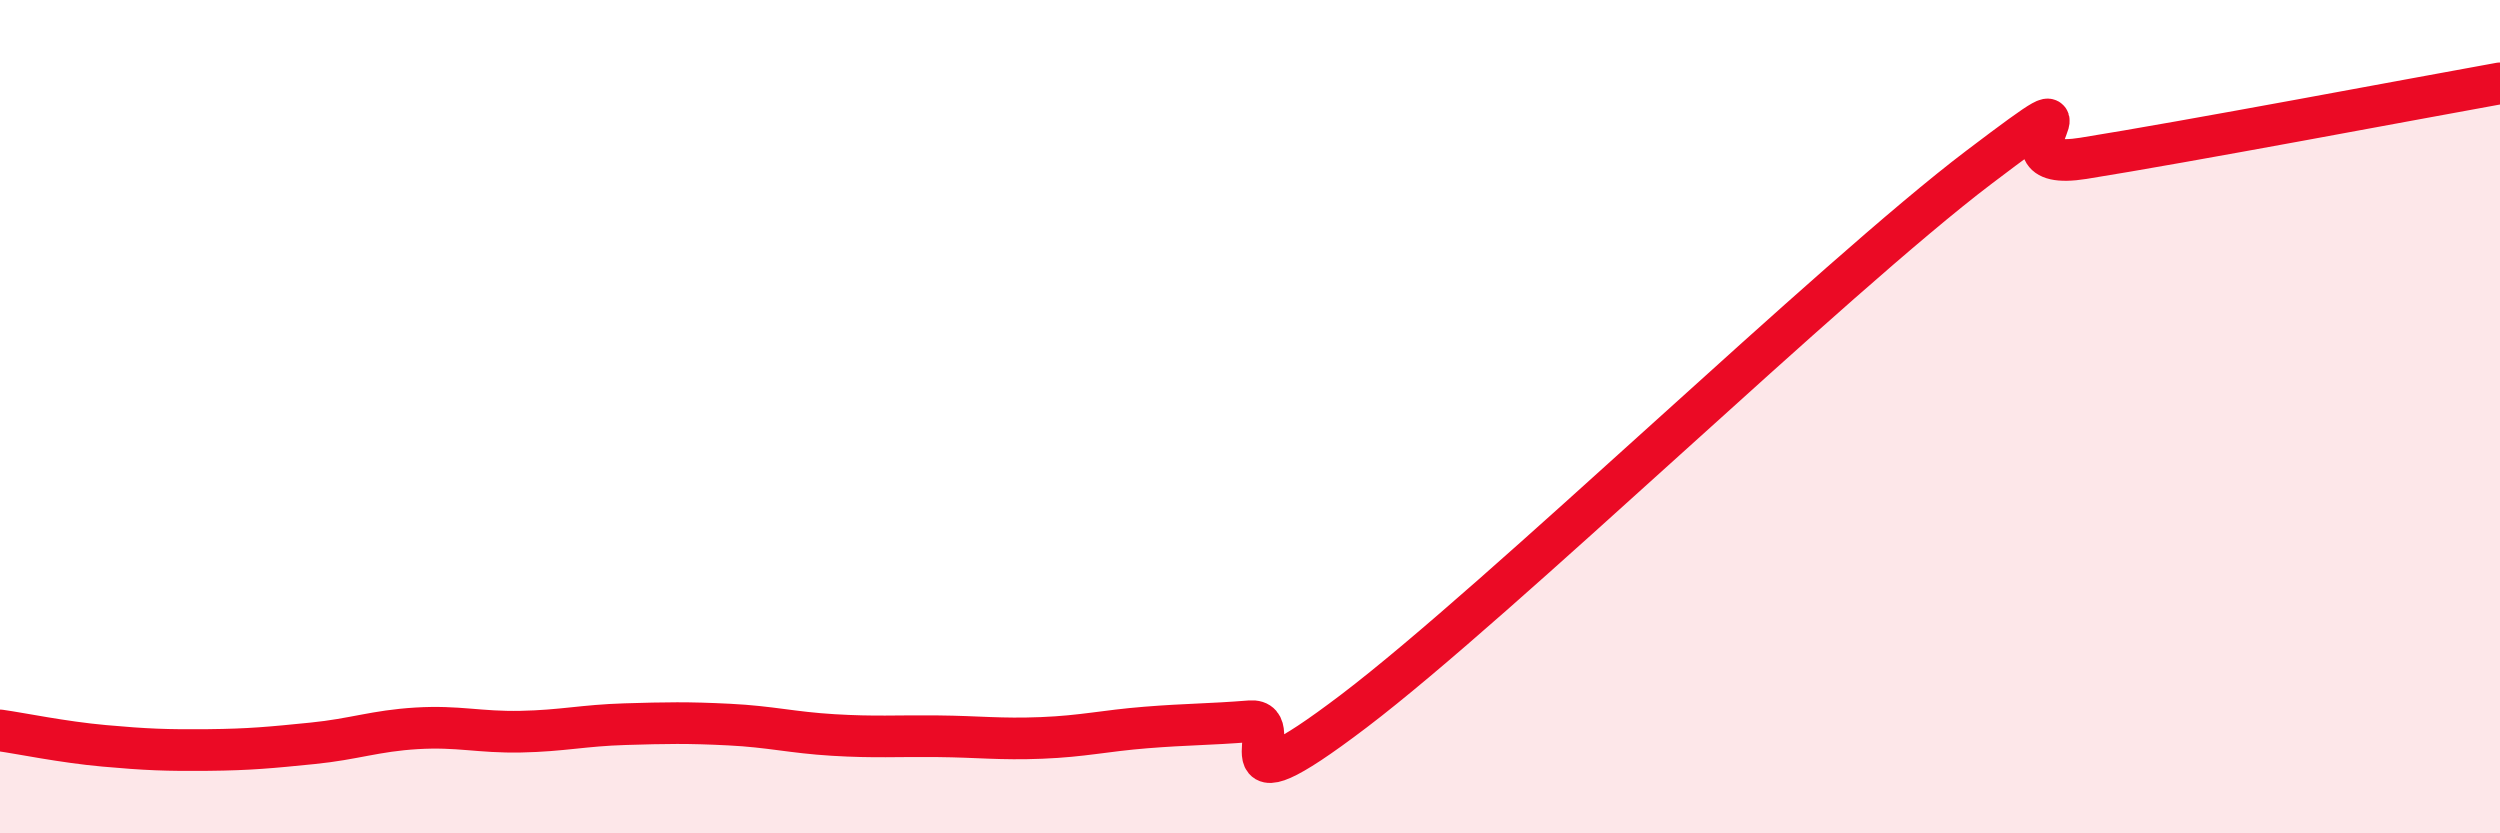
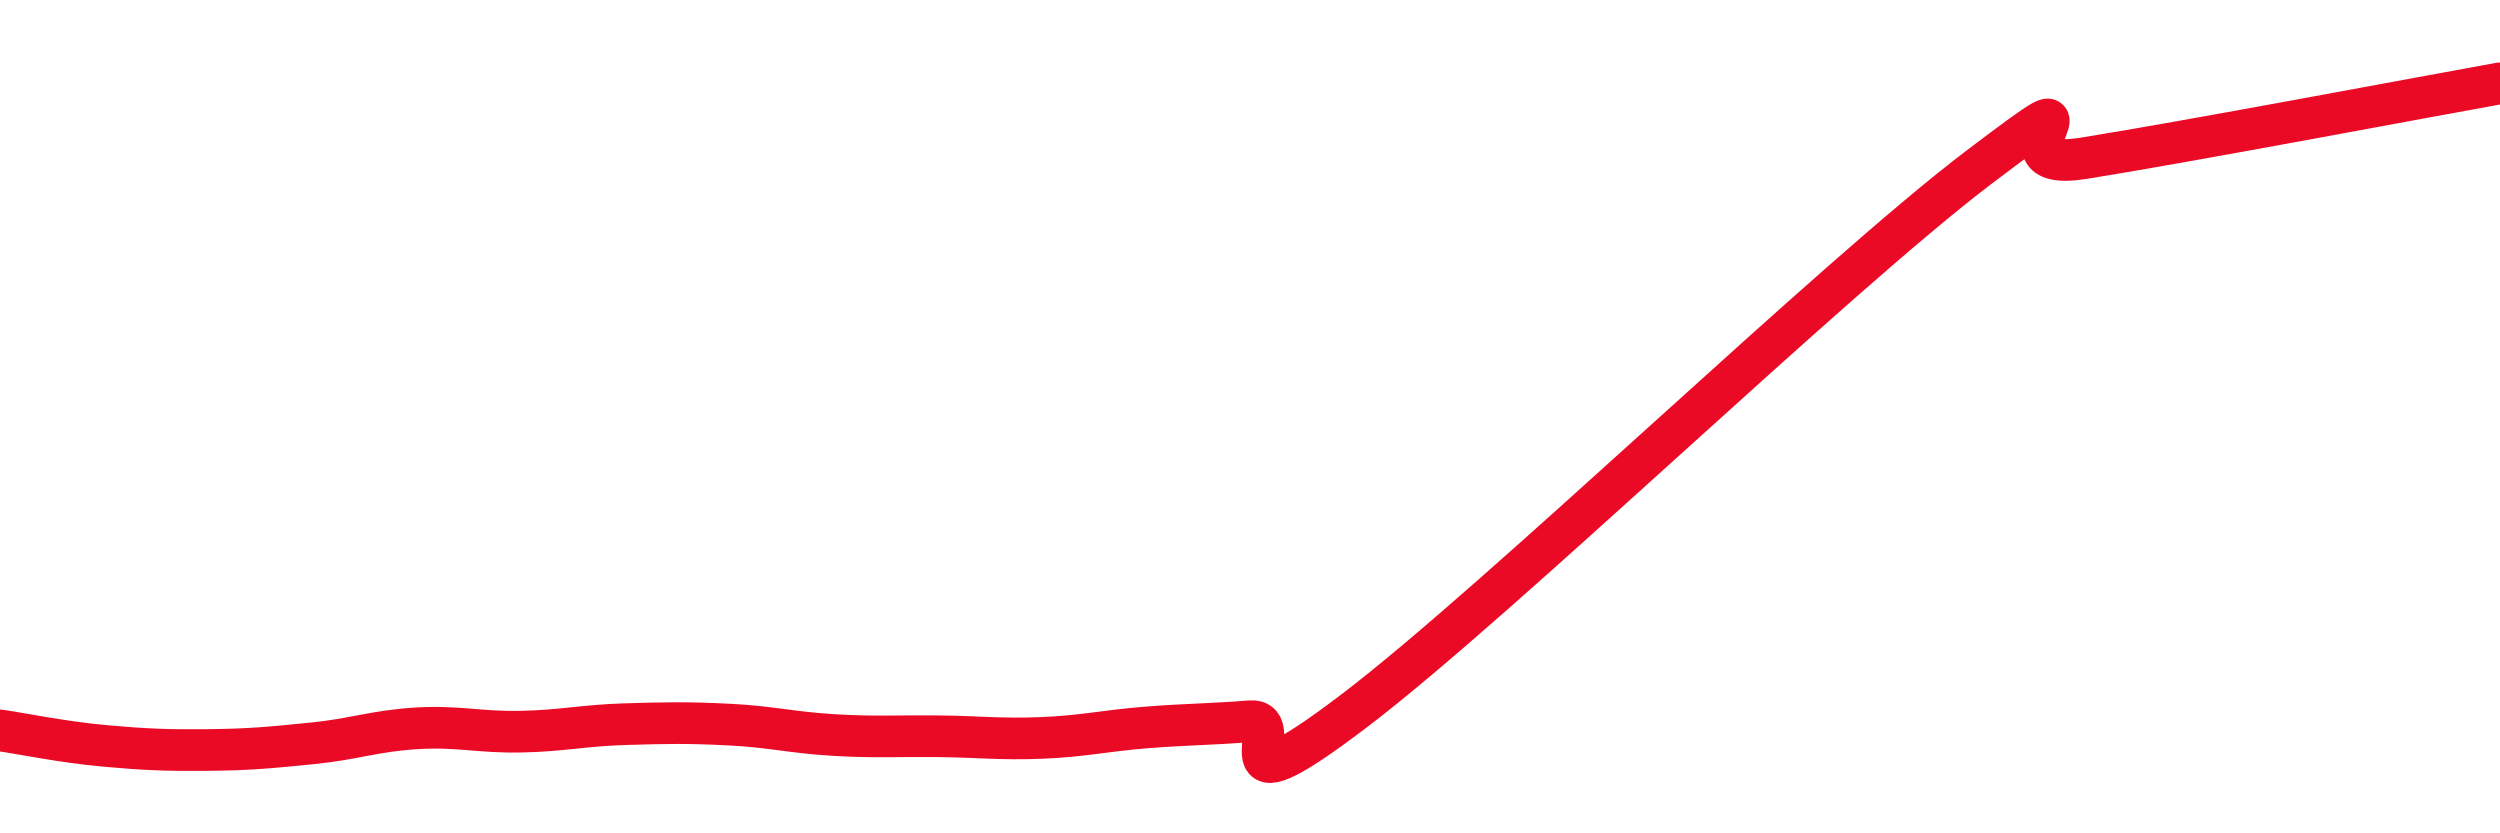
<svg xmlns="http://www.w3.org/2000/svg" width="60" height="20" viewBox="0 0 60 20">
-   <path d="M 0,17.53 C 0.5,17.6 1.5,17.81 2.5,17.9 C 3.5,17.99 4,18.01 5,18 C 6,17.99 6.5,17.94 7.5,17.84 C 8.5,17.74 9,17.54 10,17.48 C 11,17.42 11.5,17.58 12.5,17.56 C 13.5,17.54 14,17.41 15,17.38 C 16,17.35 16.5,17.34 17.5,17.39 C 18.5,17.44 19,17.58 20,17.64 C 21,17.7 21.5,17.66 22.5,17.67 C 23.5,17.68 24,17.75 25,17.71 C 26,17.67 26.5,17.54 27.5,17.46 C 28.5,17.38 29,17.39 30,17.31 C 31,17.23 29,19.72 32.5,17.06 C 36,14.4 44,6.66 47.5,4.01 C 51,1.36 47.5,4.2 50,3.8 C 52.5,3.4 58,2.36 60,2L60 20L0 20Z" fill="#EB0A25" opacity="0.1" stroke-linecap="round" stroke-linejoin="round" />
  <path d="M 0,17.53 C 0.5,17.6 1.5,17.81 2.5,17.9 C 3.5,17.99 4,18.01 5,18 C 6,17.99 6.5,17.94 7.5,17.84 C 8.5,17.74 9,17.54 10,17.48 C 11,17.42 11.5,17.58 12.5,17.56 C 13.5,17.54 14,17.41 15,17.38 C 16,17.35 16.5,17.34 17.5,17.39 C 18.5,17.44 19,17.58 20,17.64 C 21,17.7 21.5,17.66 22.5,17.67 C 23.5,17.68 24,17.75 25,17.71 C 26,17.67 26.5,17.54 27.5,17.46 C 28.5,17.38 29,17.39 30,17.31 C 31,17.23 29,19.72 32.5,17.06 C 36,14.4 44,6.66 47.5,4.01 C 51,1.36 47.5,4.2 50,3.8 C 52.5,3.4 58,2.36 60,2" stroke="#EB0A25" stroke-width="1" fill="none" stroke-linecap="round" stroke-linejoin="round" />
</svg>